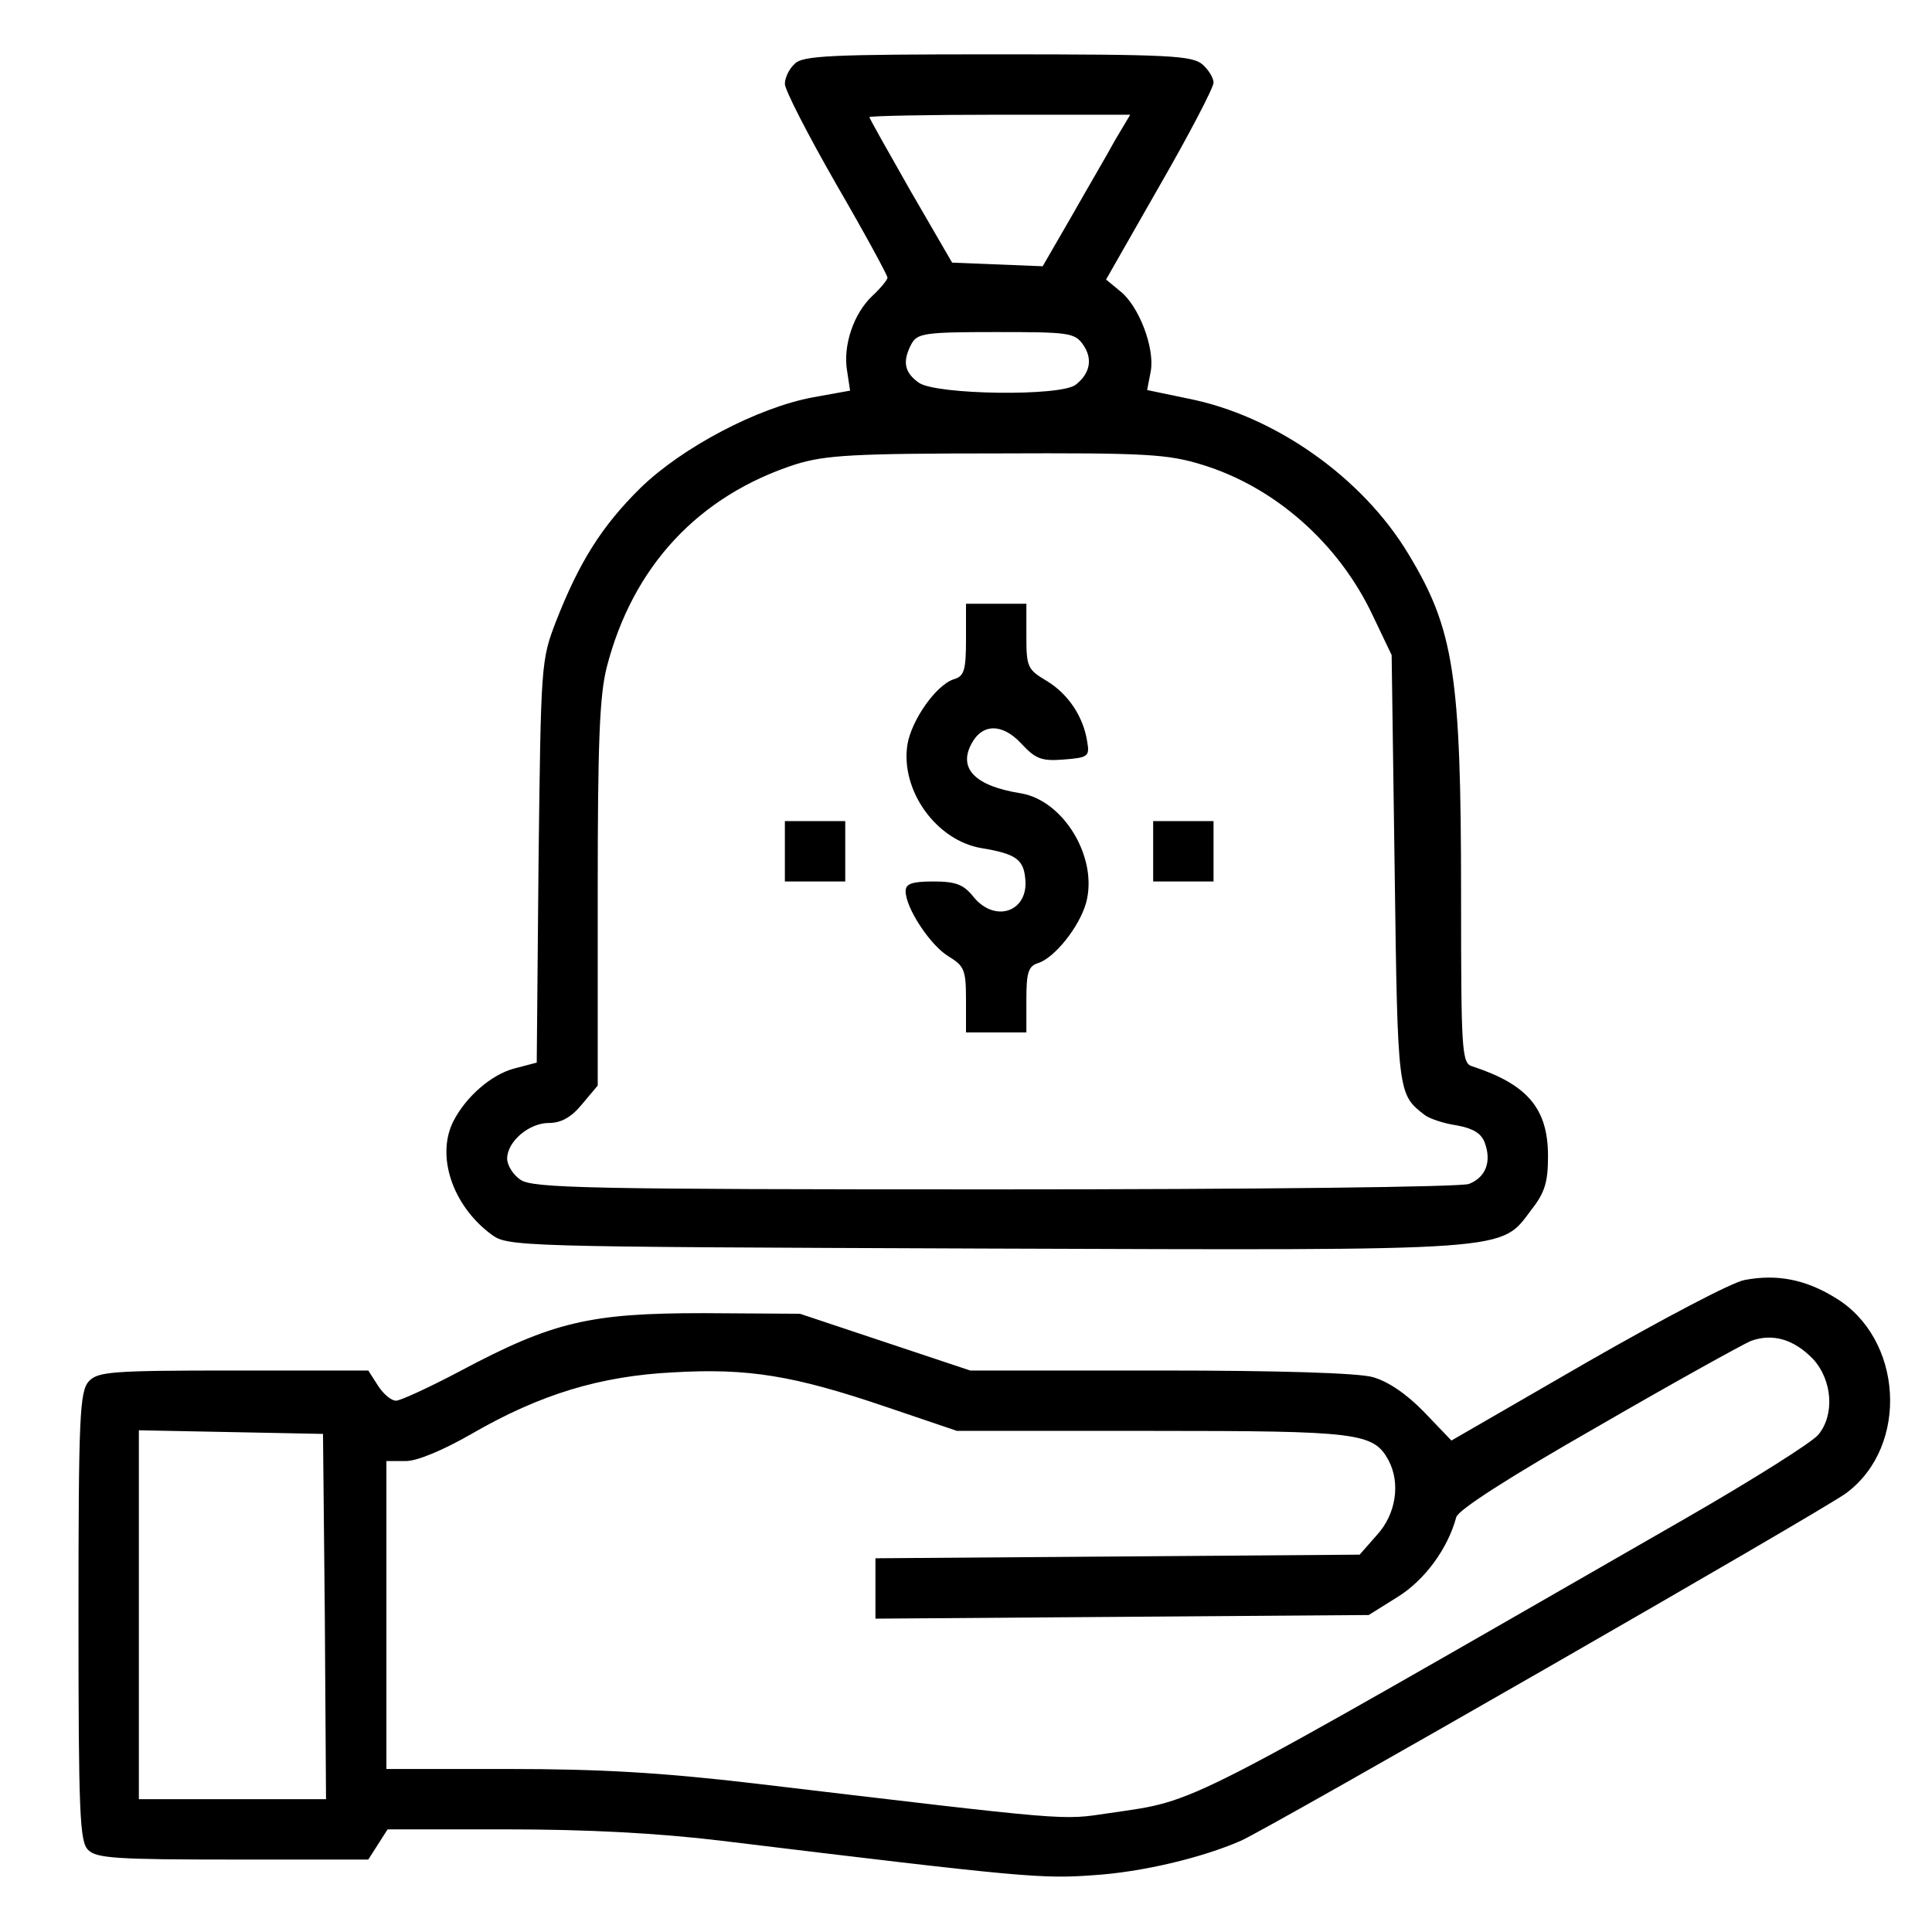
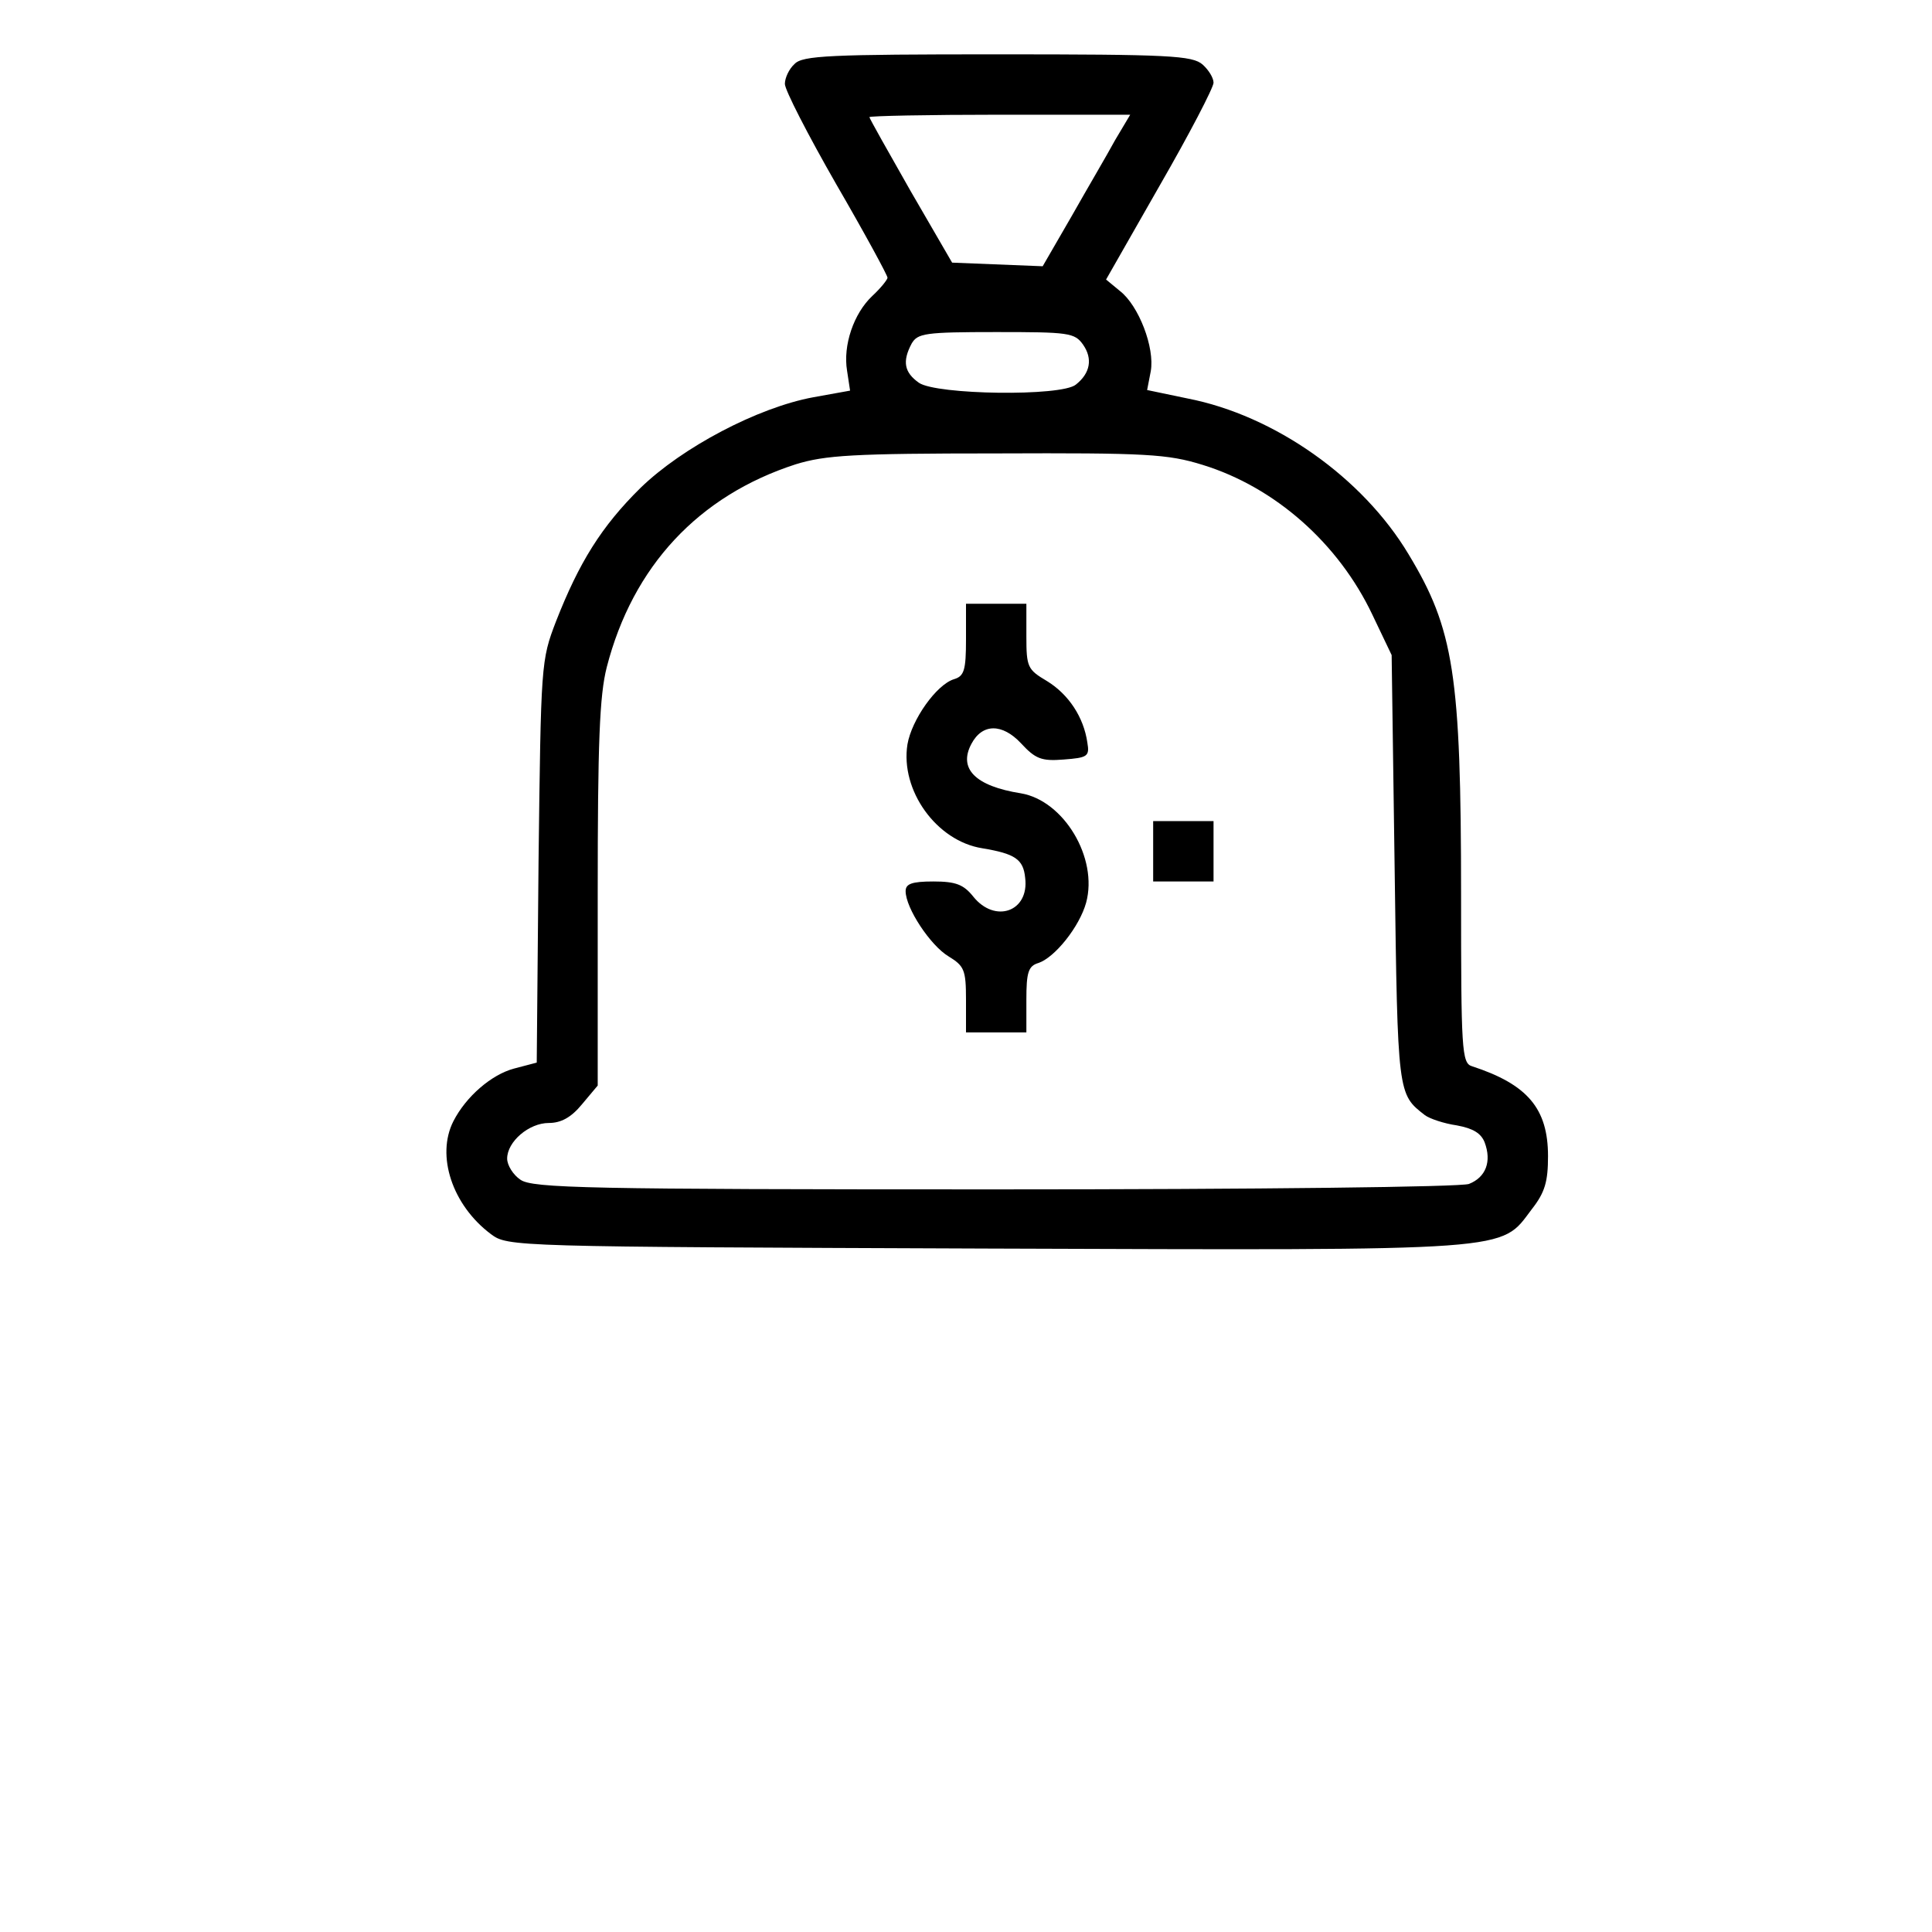
<svg xmlns="http://www.w3.org/2000/svg" version="1.0" width="320pt" height="320pt" viewBox="0 0 320 320" preserveAspectRatio="xMidYMid meet">
  <g transform="translate(0,320) scale(0.1,-0.1)" fill="#000000" stroke="none">
    <path d="M1316 3094 c-9 -8 -16 -23 -16 -33 0 -10 38 -84 85 -166 47 -81 85 -151 85 -155 0 -3 -11 -17 -25 -30 -31 -29 -49 -82 -42 -124 l5 -33 -61 -11 c-92 -17 -217 -83 -286 -150 -65 -64 -102 -124 -140 -221 -25 -65 -25 -70 -29 -398 l-3 -333 -38 -10 c-37 -10 -79 -46 -100 -87 -29 -57 -2 -139 62 -187 28 -21 35 -21 820 -24 884 -3 851 -5 904 65 22 28 27 46 27 88 0 79 -34 119 -126 149 -17 5 -18 28 -18 283 0 366 -12 441 -87 565 -76 127 -222 230 -366 258 l-67 14 6 31 c7 39 -20 109 -51 133 l-23 19 89 156 c49 85 89 162 89 170 0 8 -8 21 -18 30 -17 15 -55 17 -340 17 -278 0 -323 -2 -336 -16z m531 -126 c-13 -24 -46 -80 -72 -126 l-48 -83 -75 3 -75 3 -69 119 c-37 65 -68 120 -68 122 0 2 97 4 216 4 l216 0 -25 -42z m-53 -339 c16 -23 12 -47 -12 -66 -24 -20 -231 -17 -260 3 -24 17 -28 35 -12 65 10 17 22 19 140 19 120 0 130 -1 144 -21z m198 -199 c120 -37 225 -130 281 -248 l32 -67 5 -356 c5 -373 5 -371 50 -406 8 -6 32 -14 53 -17 27 -5 40 -13 46 -28 12 -32 2 -58 -26 -69 -14 -5 -345 -9 -786 -9 -674 0 -765 2 -785 16 -12 8 -22 24 -22 35 0 28 36 59 69 59 20 0 37 9 55 31 l26 31 0 317 c0 252 3 329 15 376 43 167 152 284 313 336 49 15 94 18 333 18 248 1 283 -1 341 -19z" />
    <path d="M1600 2141 c0 -51 -3 -61 -20 -66 -29 -9 -70 -67 -77 -108 -12 -76 48 -160 124 -172 54 -9 68 -18 71 -49 7 -56 -50 -76 -86 -31 -16 20 -29 25 -66 25 -36 0 -46 -4 -46 -16 0 -28 41 -90 71 -108 26 -16 29 -22 29 -72 l0 -54 50 0 50 0 0 54 c0 45 3 56 20 61 27 9 68 60 79 100 20 74 -37 169 -108 181 -76 12 -104 41 -82 82 18 34 51 34 82 1 24 -26 34 -30 71 -27 39 3 43 5 39 28 -6 42 -31 80 -67 102 -32 19 -34 23 -34 74 l0 54 -50 0 -50 0 0 -59z" />
-     <path d="M1300 1790 l0 -50 50 0 50 0 0 50 0 50 -50 0 -50 0 0 -50z" />
+     <path d="M1300 1790 z" />
    <path d="M1910 1790 l0 -50 50 0 50 0 0 50 0 50 -50 0 -50 0 0 -50z" />
-     <path d="M2890 1080 c-20 -3 -137 -65 -261 -136 l-225 -130 -45 47 c-29 30 -60 51 -85 58 -24 7 -158 11 -353 11 l-314 0 -141 47 -141 47 -160 1 c-188 0 -249 -14 -403 -96 -51 -27 -99 -49 -106 -49 -8 0 -21 11 -30 25 l-16 25 -224 0 c-203 0 -224 -2 -239 -18 -15 -17 -17 -58 -17 -390 0 -324 2 -373 16 -386 13 -14 49 -16 239 -16 l225 0 16 25 16 25 197 0 c132 0 250 -6 357 -19 501 -61 530 -63 614 -57 81 5 181 29 245 57 46 20 966 548 1003 576 105 78 94 257 -19 324 -49 30 -96 39 -149 29z m113 -131 c32 -35 36 -92 9 -125 -9 -12 -109 -75 -222 -140 -846 -486 -803 -465 -952 -487 -82 -12 -57 -14 -588 49 -153 18 -256 24 -407 24 l-203 0 0 255 0 255 32 0 c19 0 62 18 109 45 114 66 214 96 335 102 123 7 198 -5 351 -57 l118 -40 323 0 c343 0 367 -3 392 -49 20 -38 12 -89 -19 -123 l-29 -33 -401 -3 -401 -3 0 -50 0 -50 408 3 409 3 48 30 c45 28 83 80 97 132 3 12 87 66 234 150 126 73 240 136 254 142 36 13 71 3 103 -30z m-2465 -426 l2 -303 -155 0 -155 0 0 305 0 306 153 -3 152 -3 3 -302z" />
  </g>
</svg>